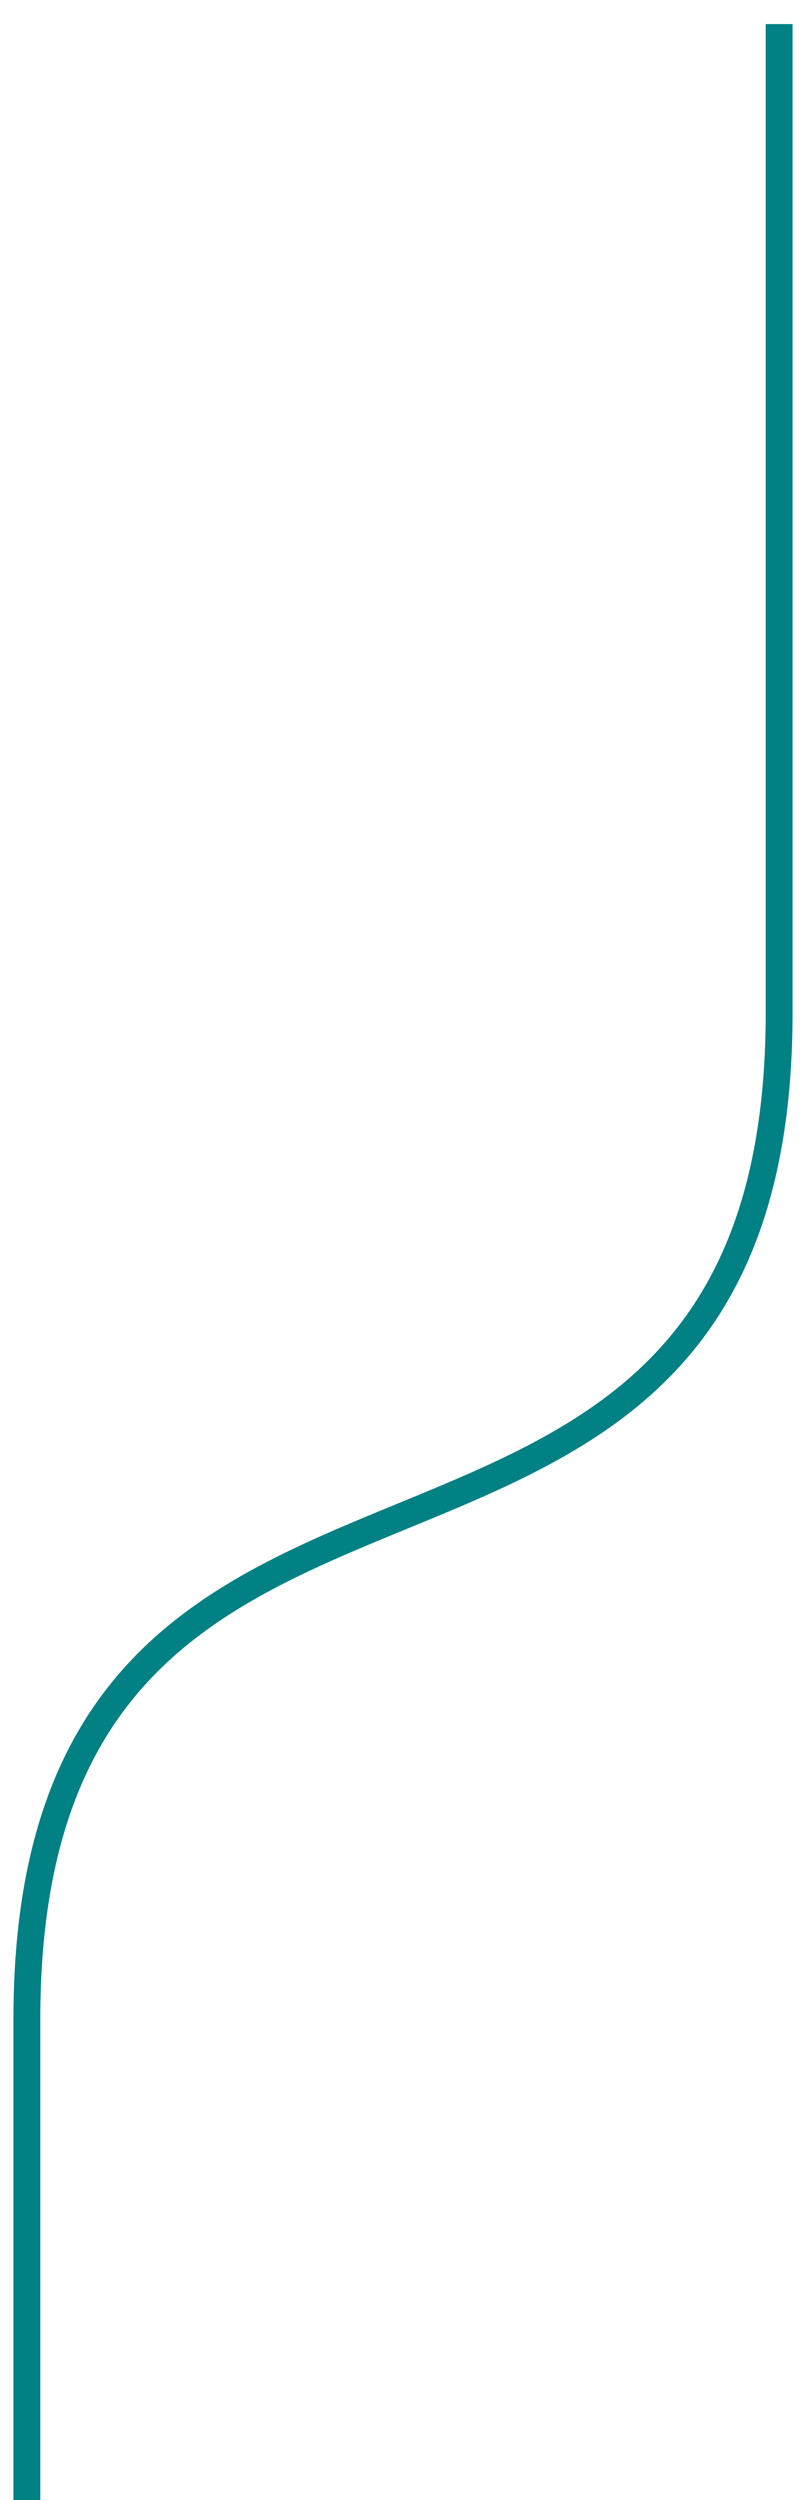
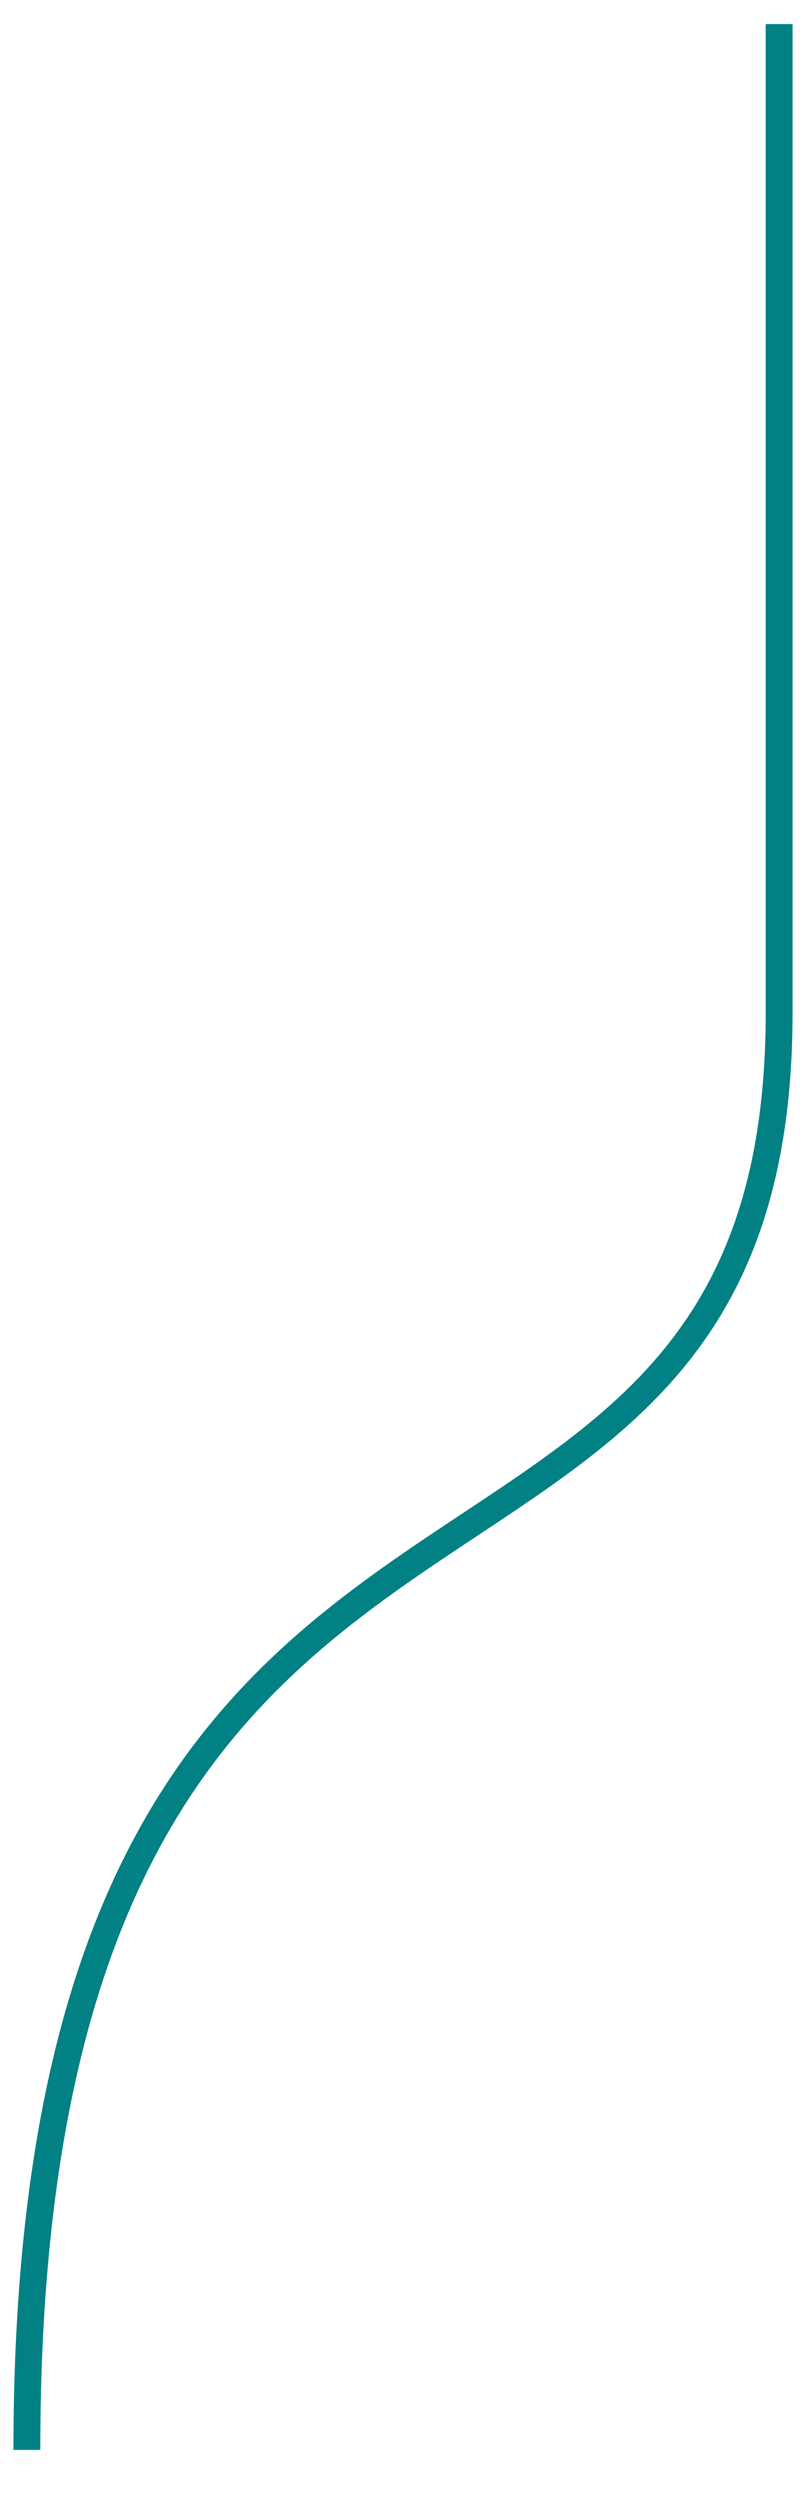
<svg xmlns="http://www.w3.org/2000/svg" width="30" height="93" viewBox="0 0 30 93" fill="none">
-   <path d="M1 91.135C1 91.135 1 101.061 1 75.117C1 49.173 29 63.611 29 37.668C29 11.724 29 0.895 29 0.895" stroke="#018183" />
+   <path d="M1 91.135C1 49.173 29 63.611 29 37.668C29 11.724 29 0.895 29 0.895" stroke="#018183" />
</svg>